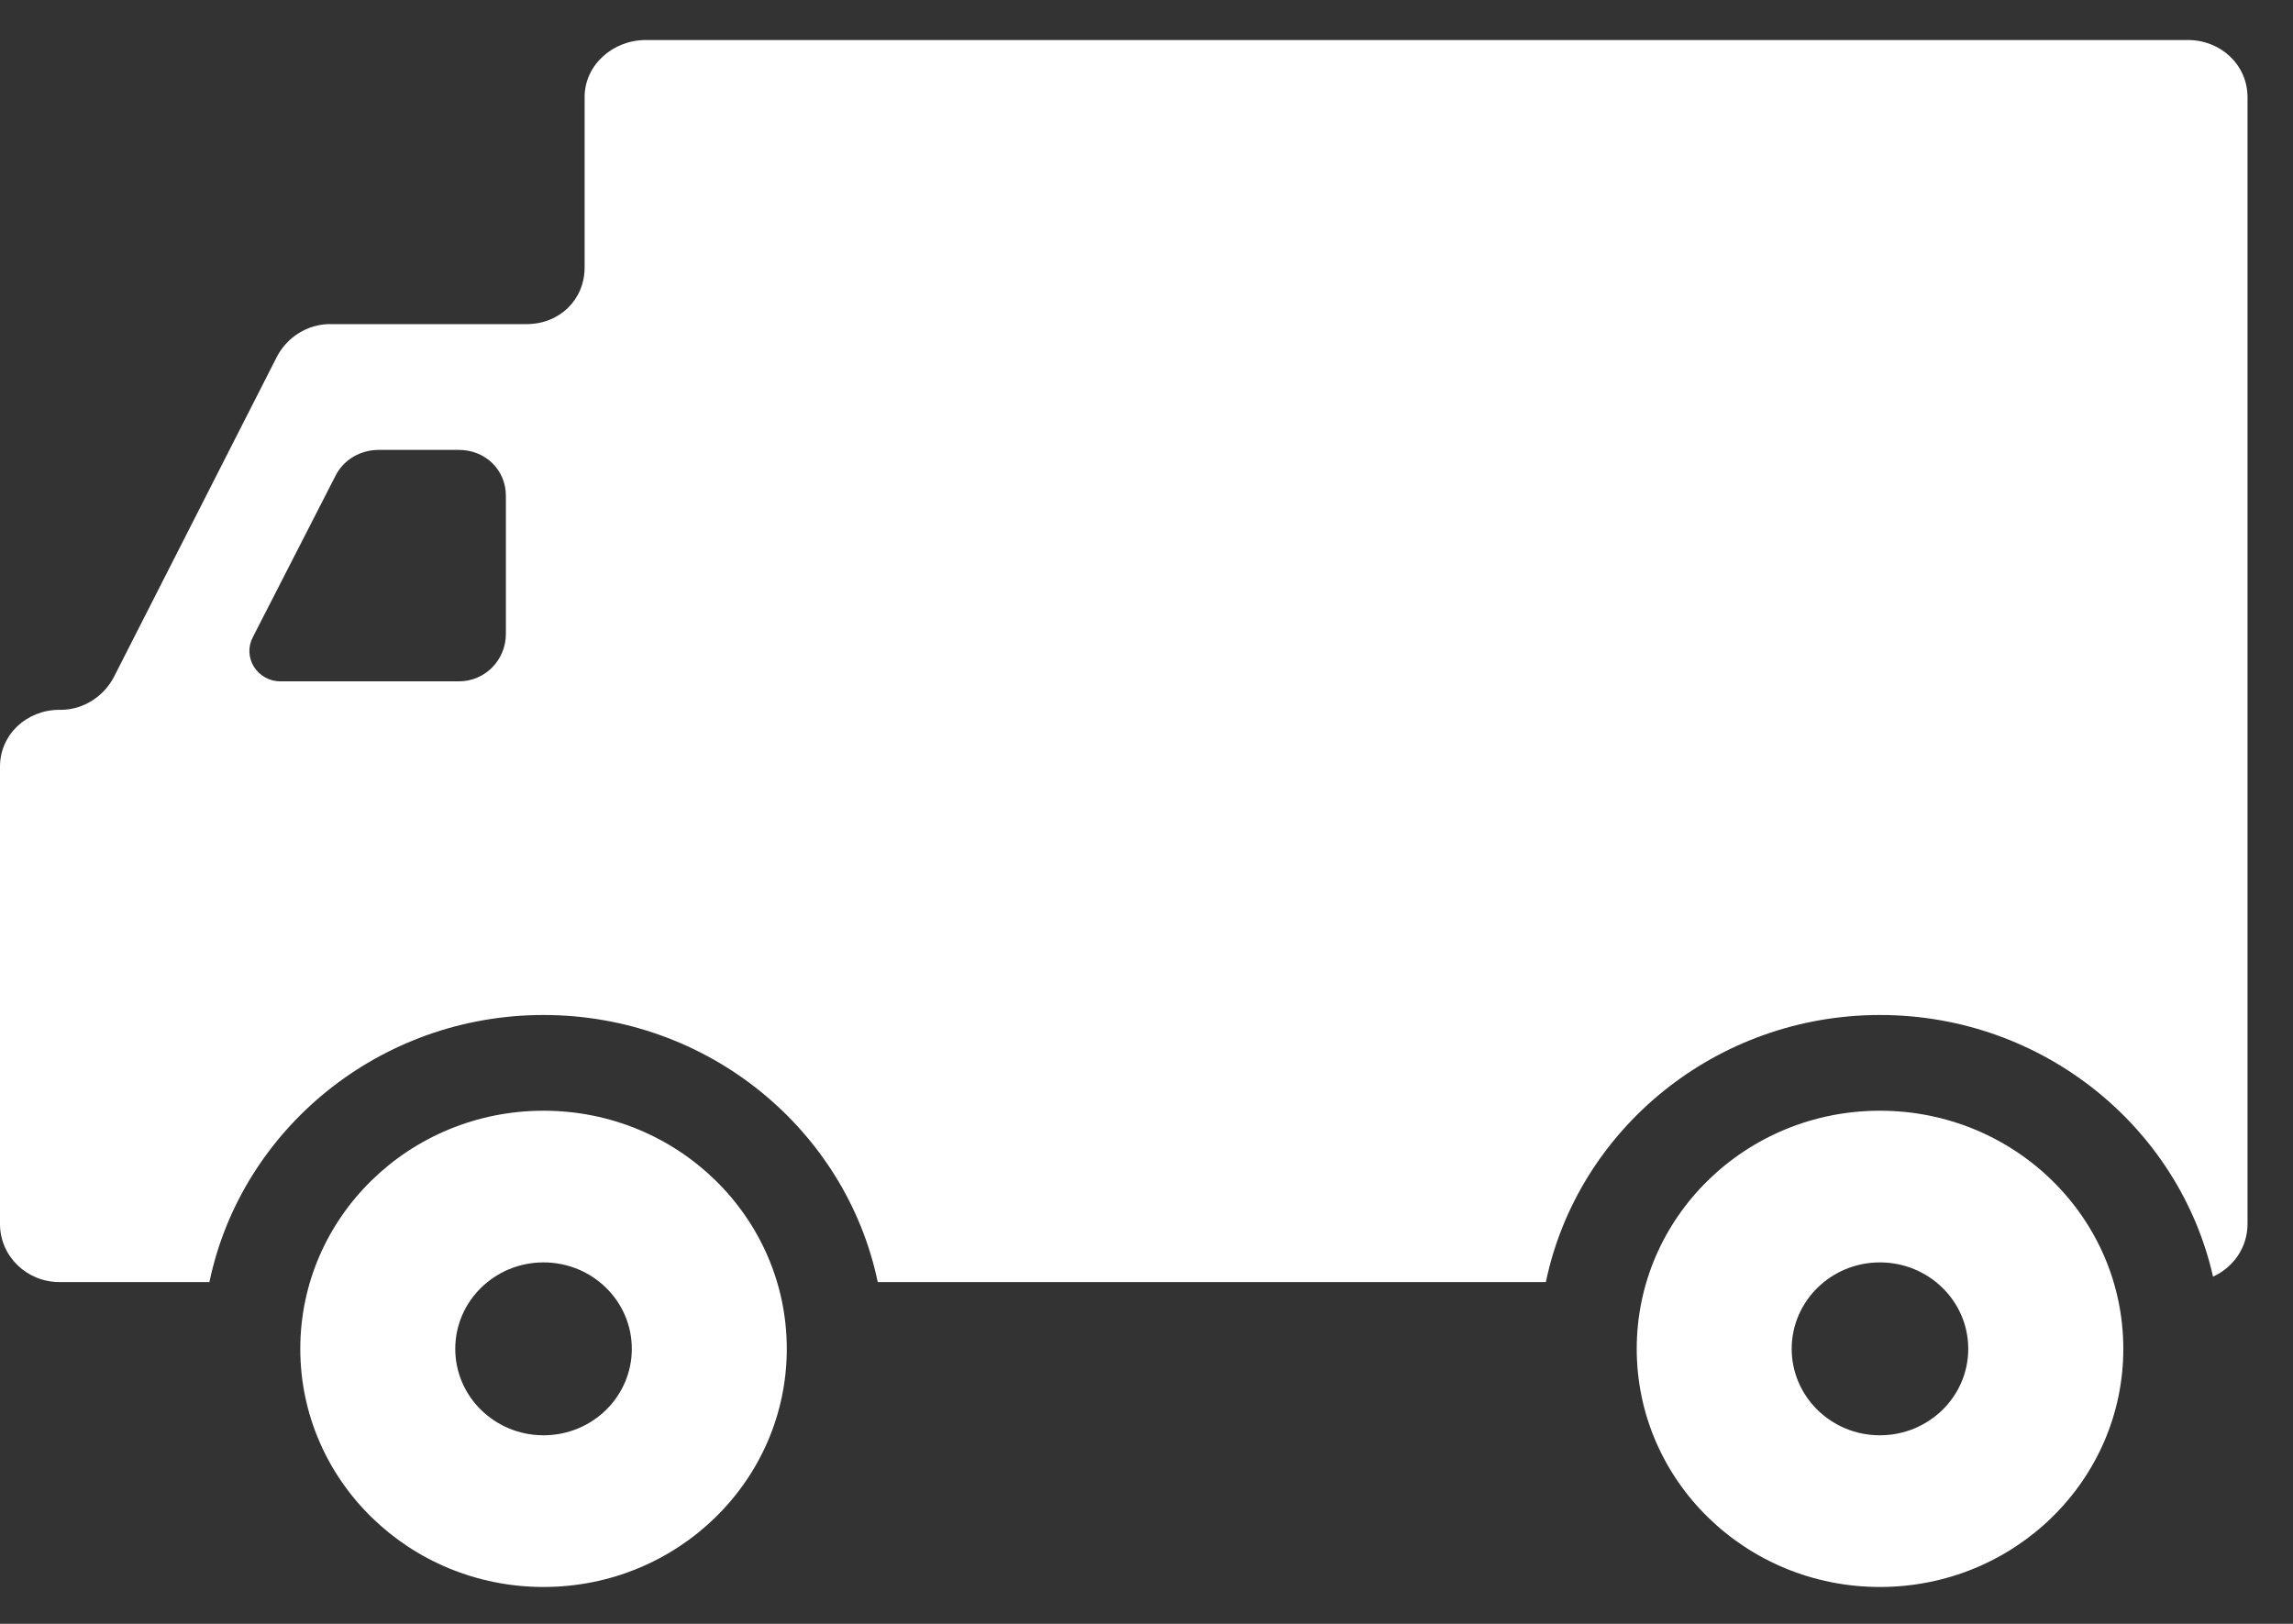
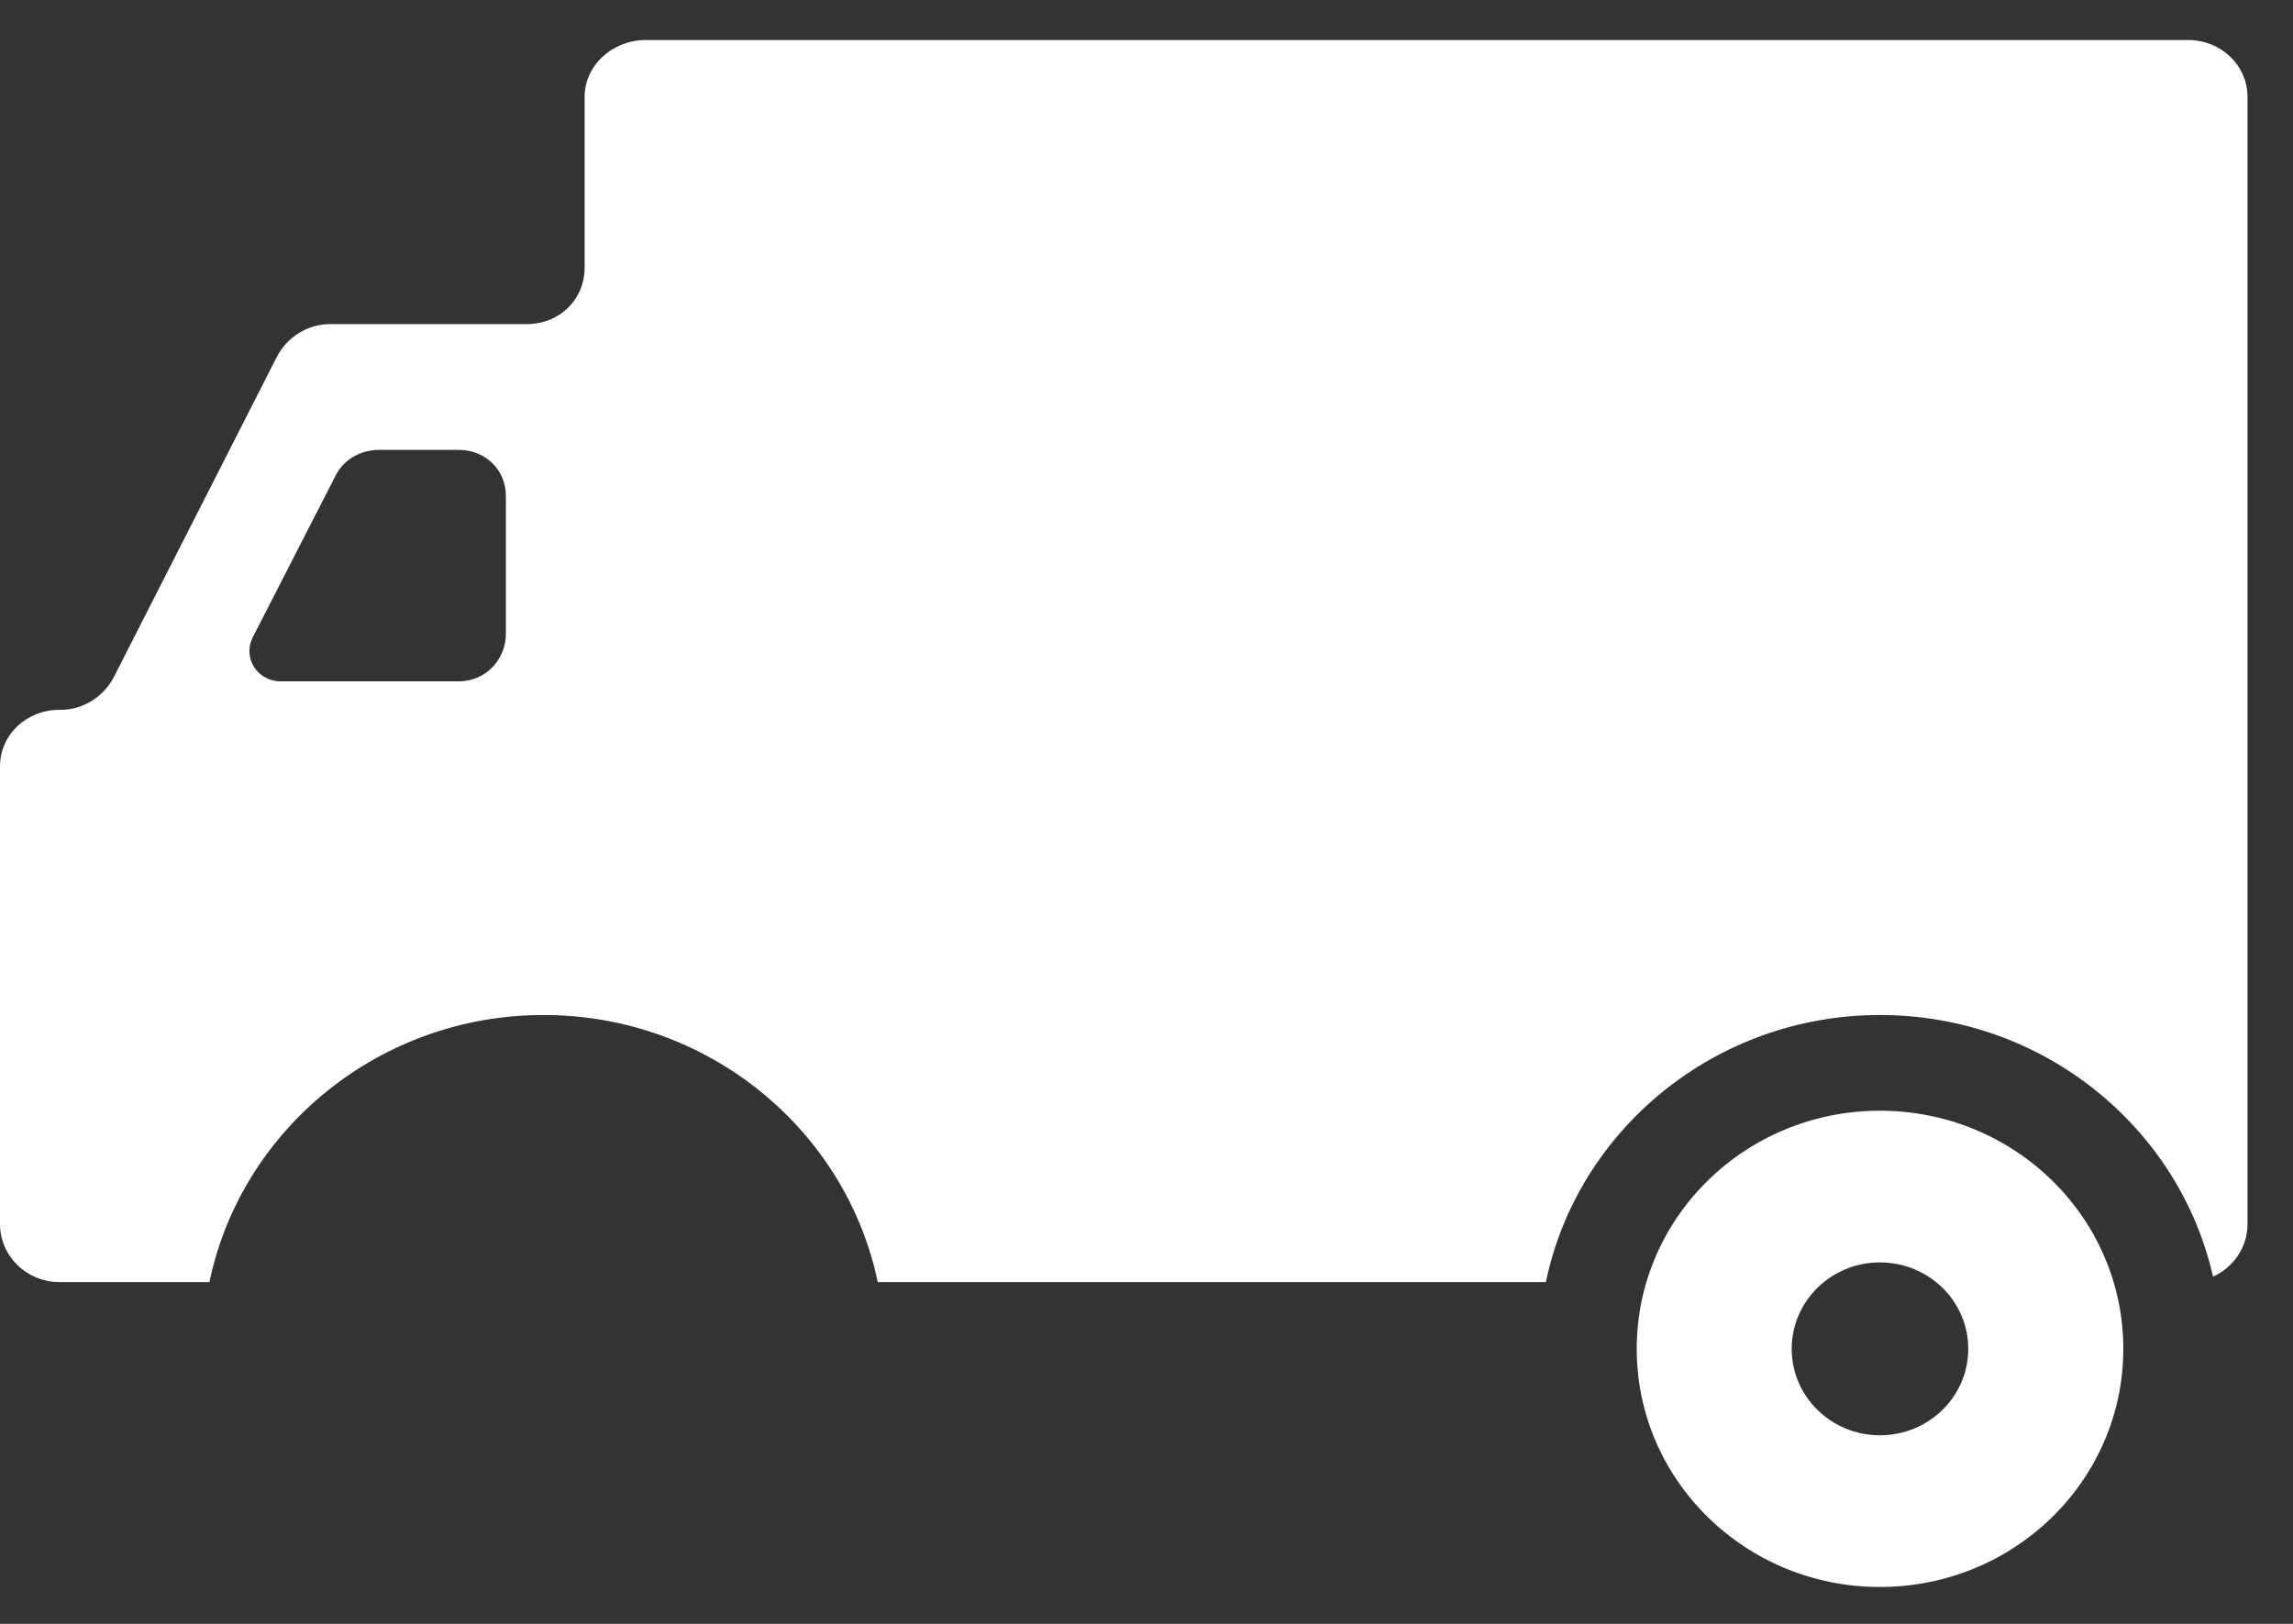
<svg xmlns="http://www.w3.org/2000/svg" width="24" height="17" viewBox="0 0 24 17" fill="none">
  <rect x="0" y="0" width="24" height="17" fill="#333333" stroke="none" />
  <path fill-rule="evenodd" clip-rule="evenodd" d="M6.759 0.419H22.9C23.244 0.419 23.523 0.679 23.524 1.016V12.813C23.524 13.06 23.375 13.269 23.163 13.365C22.809 11.8 21.381 10.626 19.677 10.626C17.954 10.626 16.511 11.829 16.18 13.422H10.228H9.187C8.855 11.829 7.413 10.626 5.689 10.626C3.966 10.626 2.523 11.829 2.192 13.422H0.623C0.279 13.422 0 13.151 0 12.814V8.026C0 7.689 0.279 7.431 0.623 7.431H0.638C0.873 7.431 1.09 7.289 1.195 7.082L2.896 3.739C3.001 3.532 3.218 3.393 3.453 3.393H5.513C5.857 3.393 6.119 3.137 6.119 2.8V1.016C6.119 0.679 6.415 0.419 6.759 0.419ZM4.802 7.133C5.08 7.133 5.295 6.908 5.295 6.635L5.295 5.192C5.295 4.919 5.081 4.71 4.803 4.71H3.964C3.773 4.71 3.598 4.811 3.513 4.978L2.645 6.673C2.594 6.771 2.6 6.888 2.658 6.981C2.717 7.074 2.821 7.133 2.933 7.133H4.802Z" fill="white" />
-   <path fill-rule="evenodd" clip-rule="evenodd" d="M3.143 14.121C3.143 12.744 4.283 11.628 5.689 11.628C7.095 11.628 8.235 12.744 8.235 14.121C8.235 15.498 7.095 16.614 5.689 16.614C4.283 16.614 3.143 15.498 3.143 14.121ZM4.765 14.121C4.765 14.621 5.179 15.026 5.689 15.026C6.2 15.026 6.613 14.621 6.613 14.121C6.613 13.621 6.2 13.216 5.689 13.216C5.179 13.216 4.765 13.621 4.765 14.121Z" fill="white" />
  <path fill-rule="evenodd" clip-rule="evenodd" d="M17.131 14.121C17.131 12.744 18.27 11.628 19.676 11.628C21.084 11.628 22.224 12.744 22.224 14.121C22.224 15.498 21.084 16.614 19.676 16.614C18.27 16.614 17.131 15.498 17.131 14.121ZM18.753 14.121C18.753 14.621 19.167 15.026 19.676 15.026C20.187 15.026 20.601 14.621 20.601 14.121C20.601 13.621 20.187 13.216 19.676 13.216C19.167 13.216 18.753 13.621 18.753 14.121Z" fill="white" />
</svg>